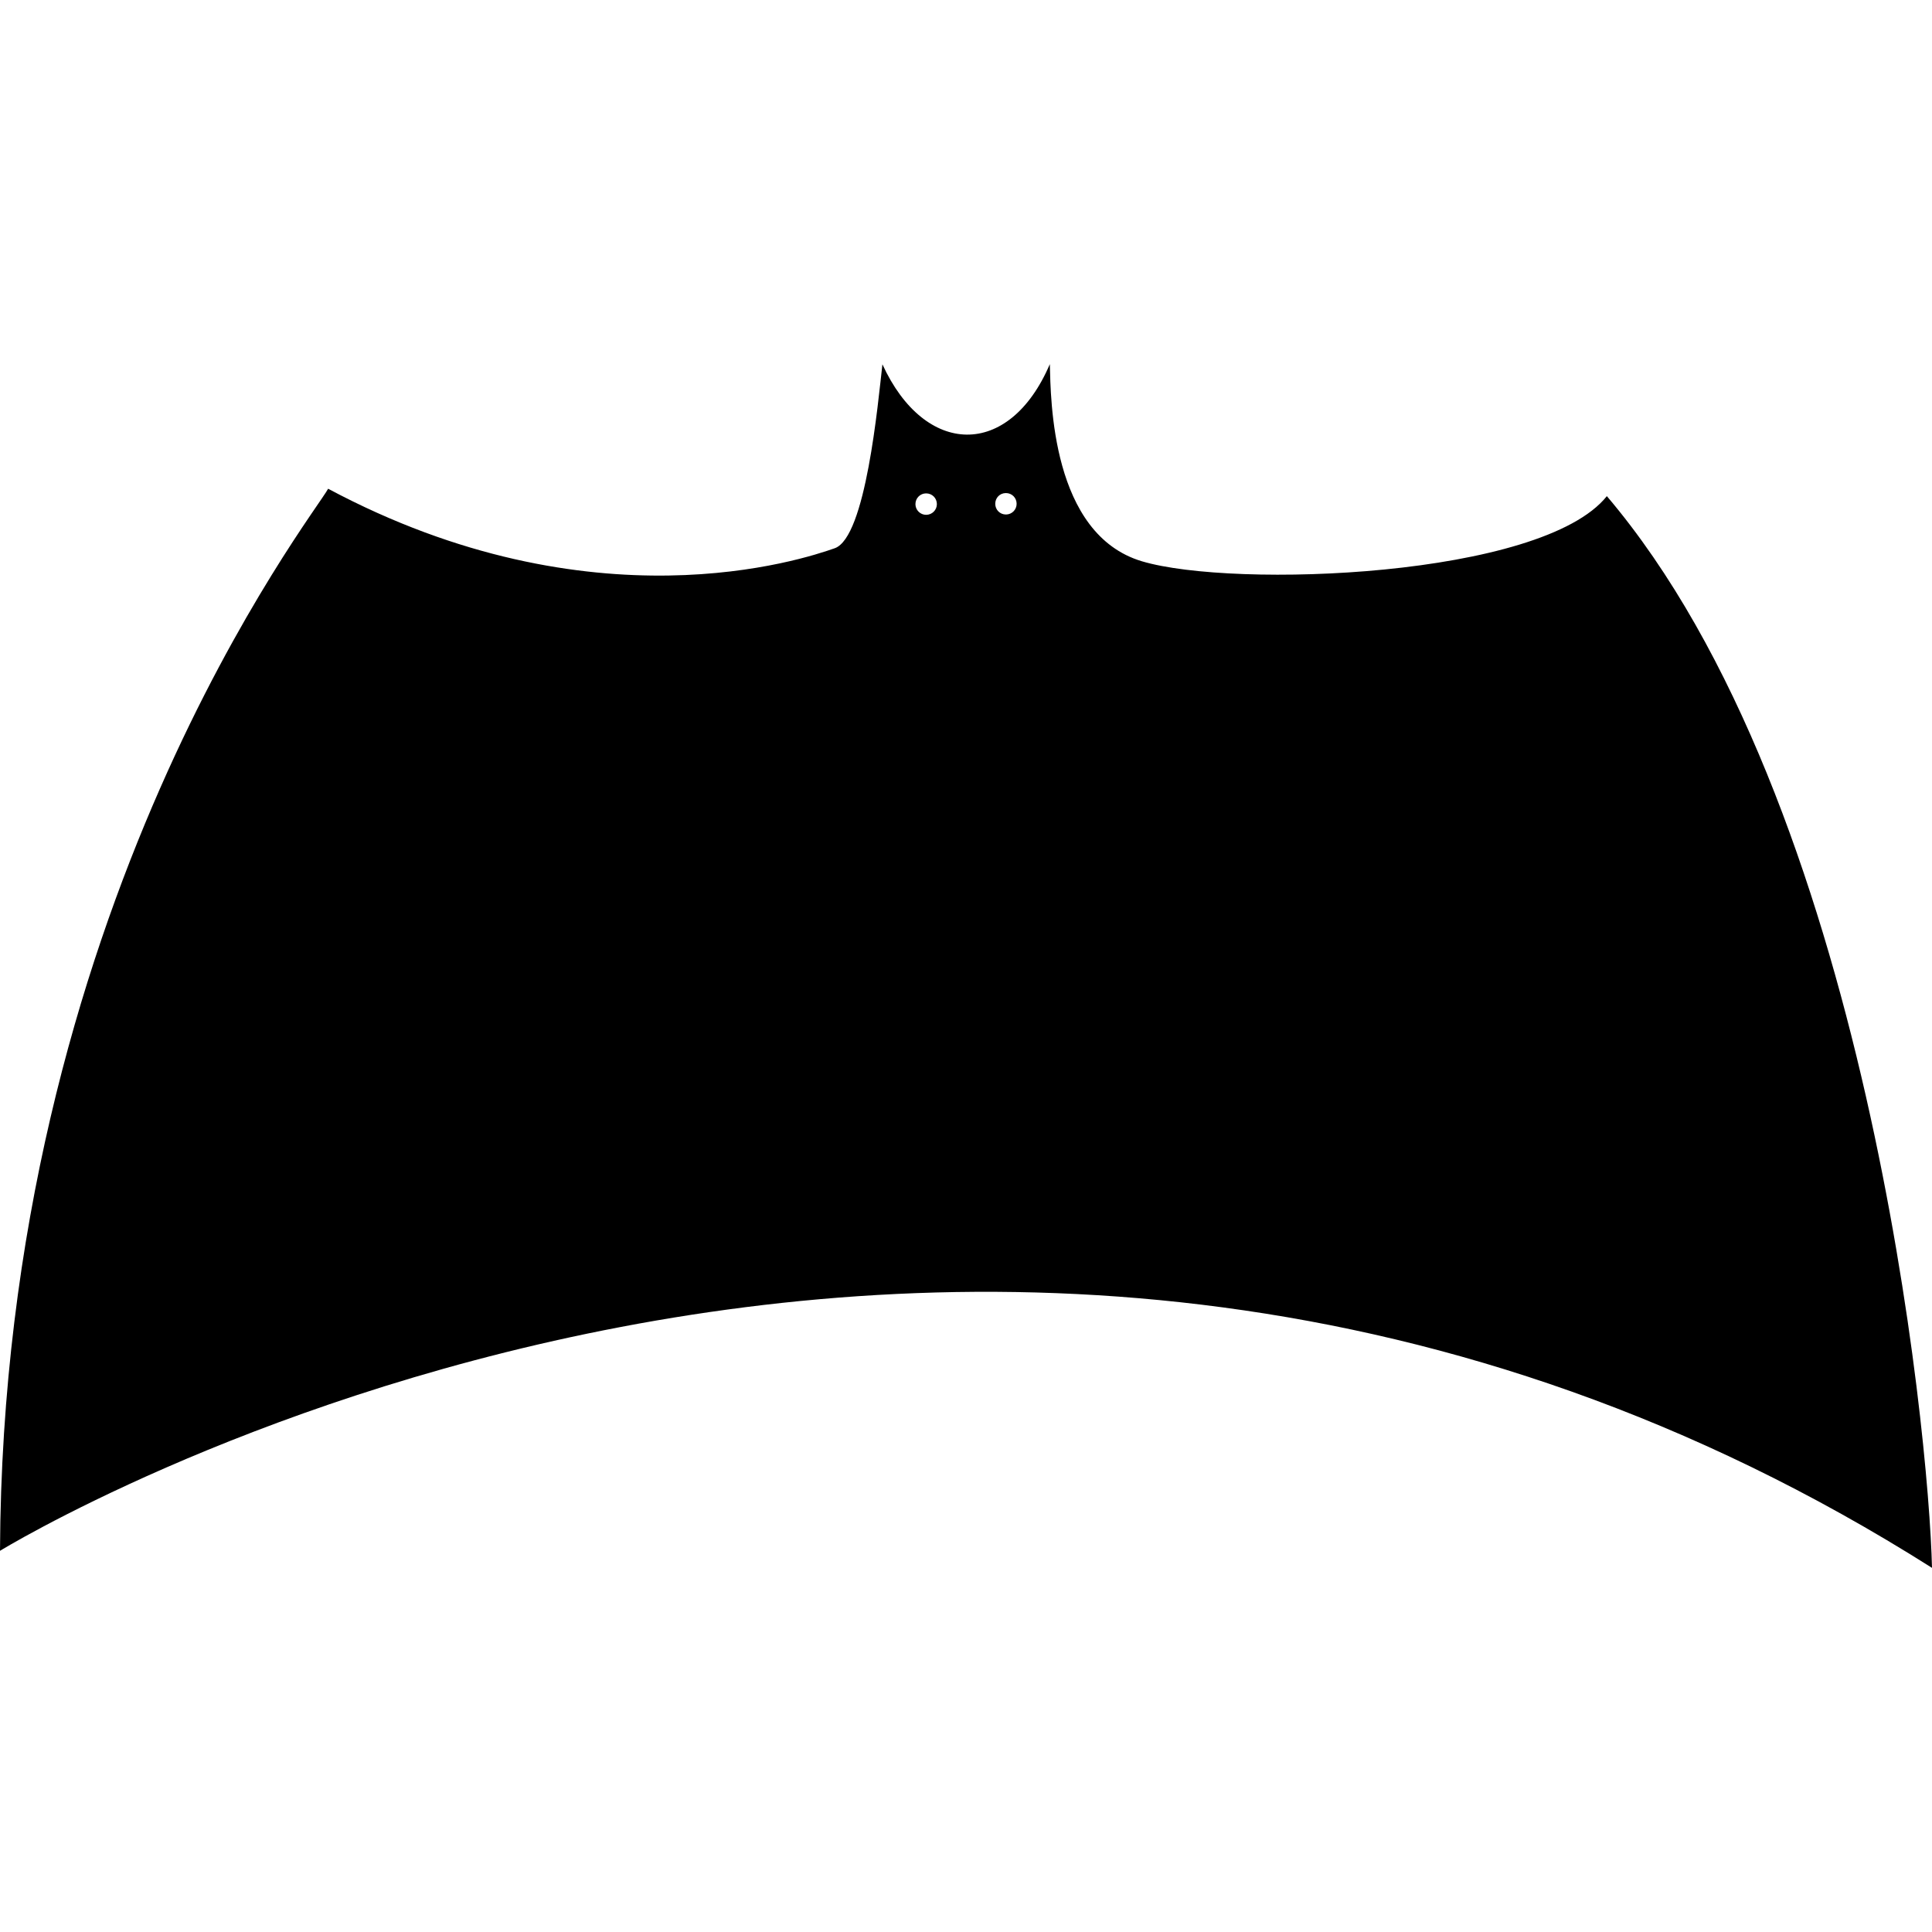
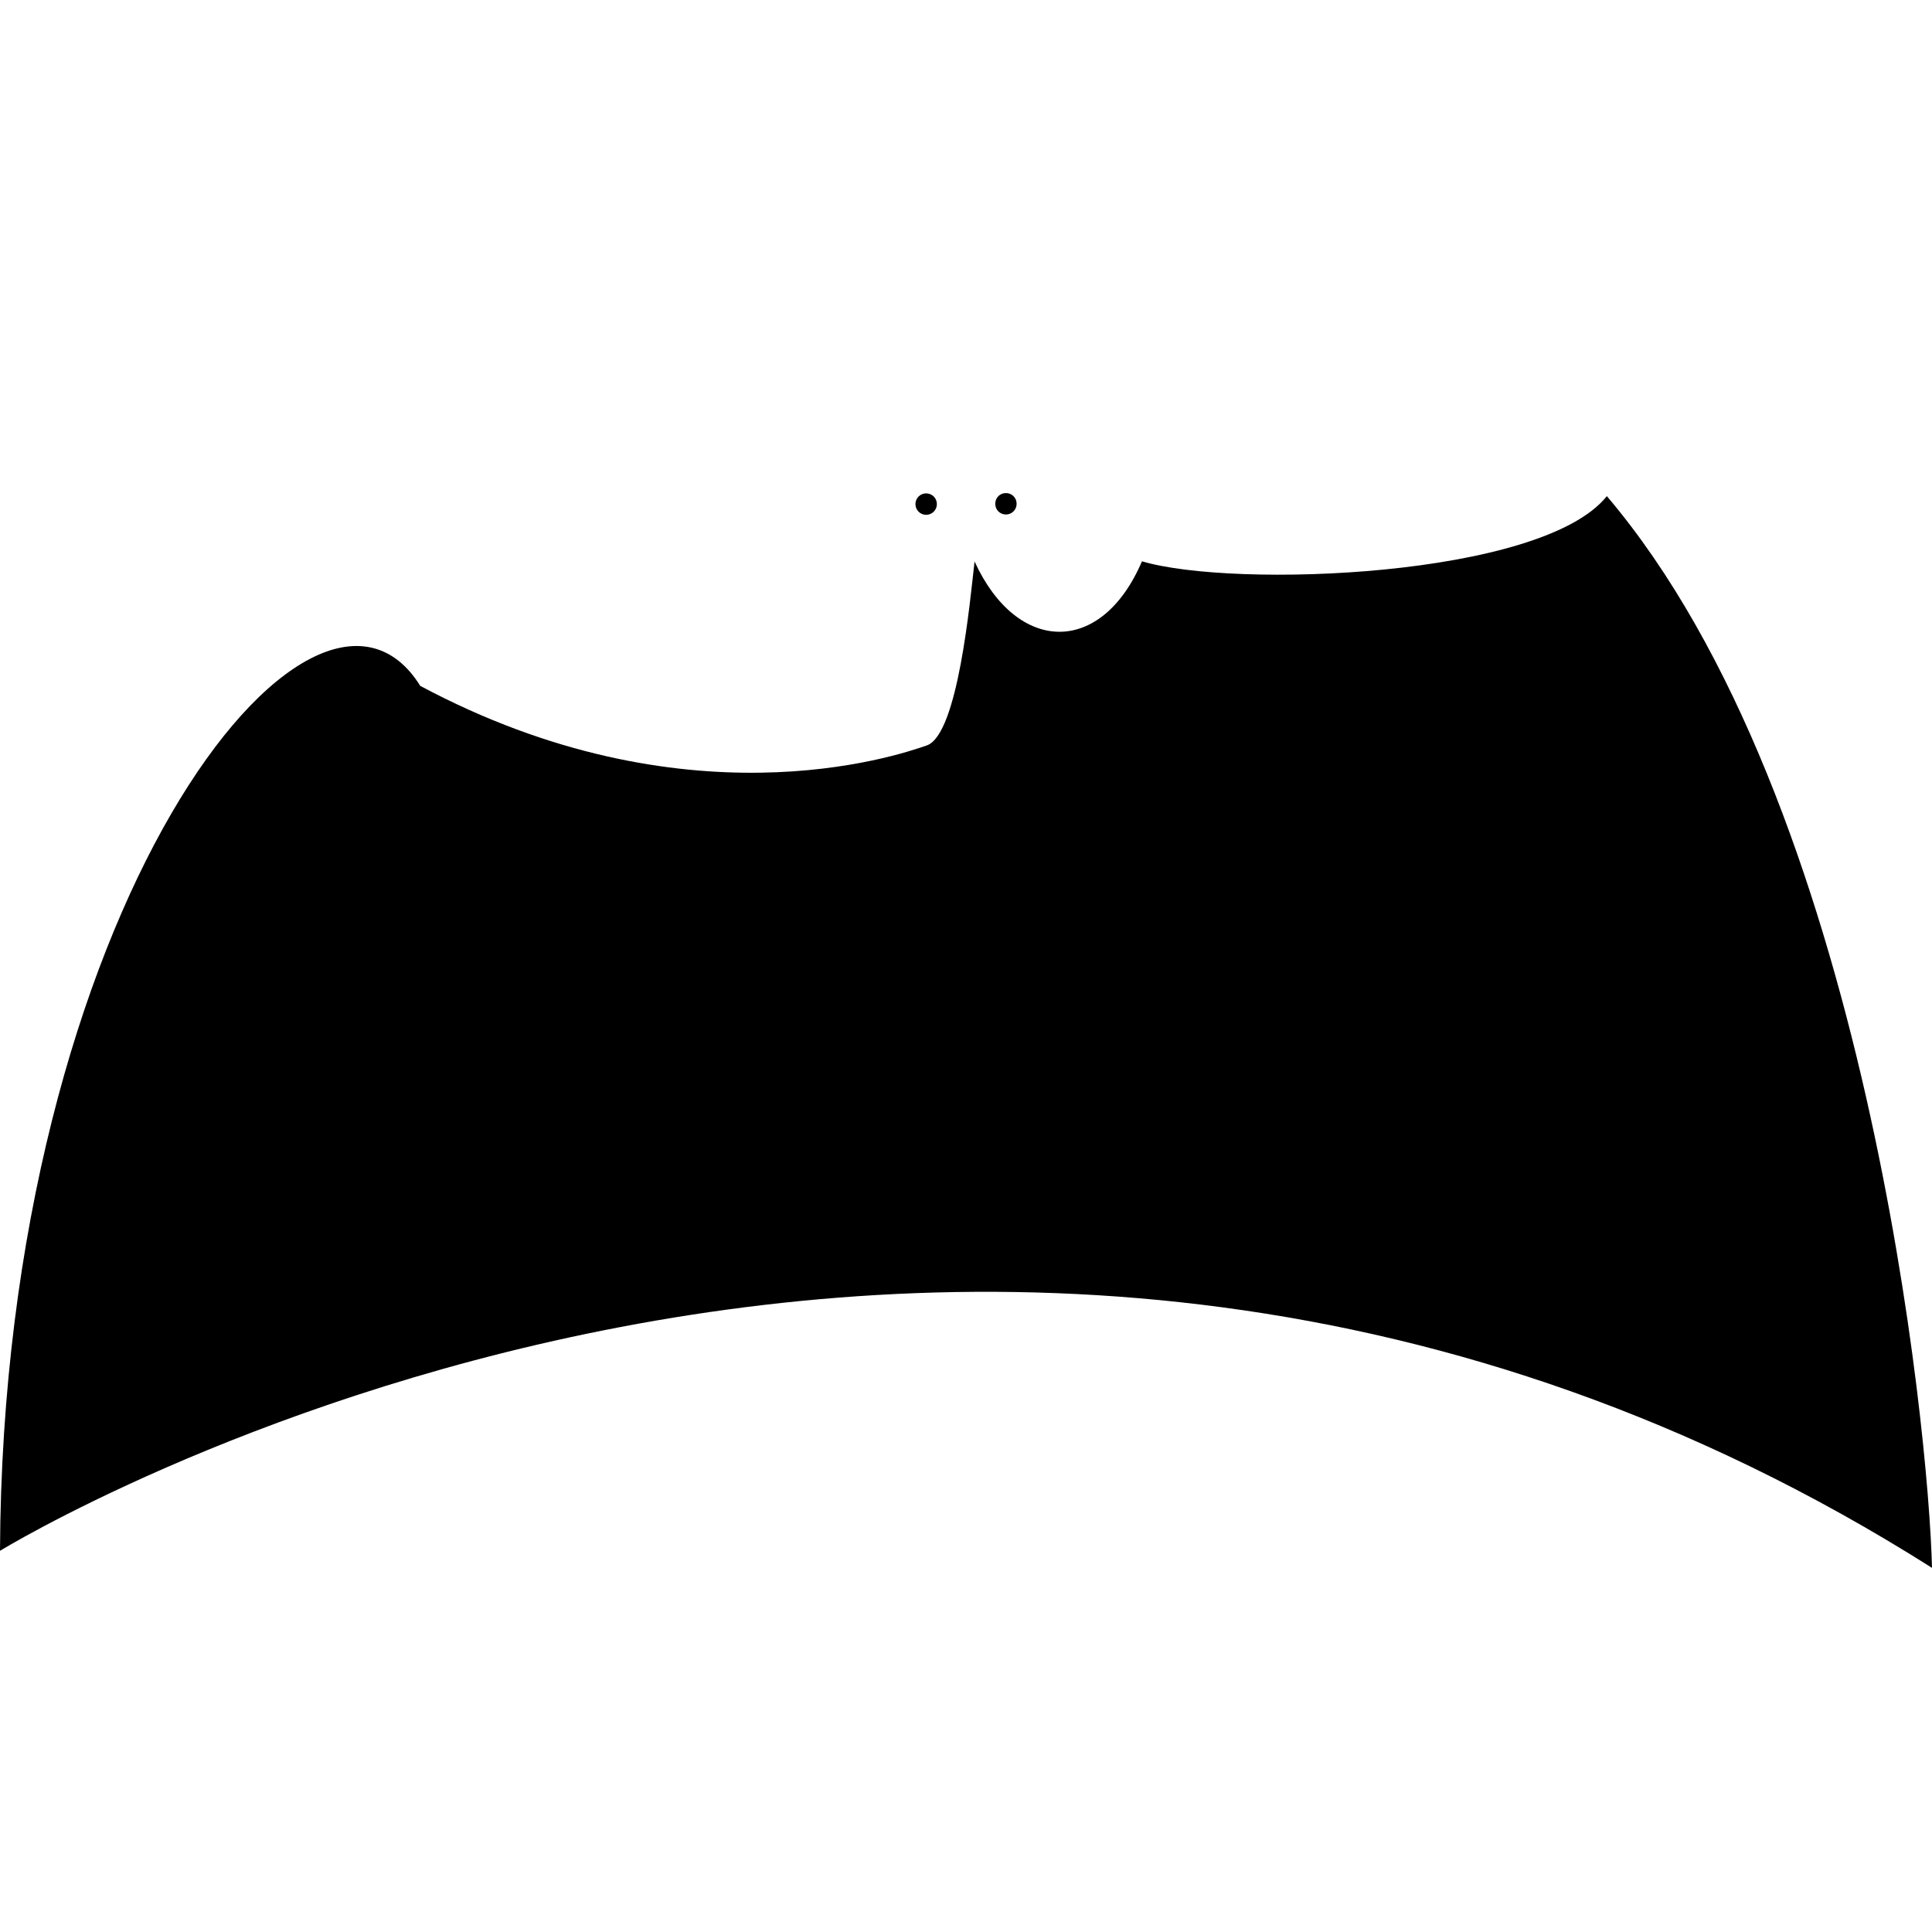
<svg xmlns="http://www.w3.org/2000/svg" version="1.1" id="Capa_1" x="0px" y="0px" width="187.059px" height="187.059px" viewBox="0 0 187.059 187.059" style="enable-background:new 0 0 187.059 187.059;" xml:space="preserve">
  <g>
    <g>
      <g>
-         <path d="M155.578,48.037c-6.296,7.886-36.133,8.954-45.011,6.309c-8.78-2.618-8.829-15.655-8.921-19.089     c-3.945,9.225-12.114,8.963-16.209,0.018c-0.433,3.745-1.599,16.761-4.622,17.808c-3.023,1.066-23.464,7.895-49.045-5.763     C30.409,49.895,0.28,87.942,0,150.152c0,0,93.636-57.509,187.059,1.65C186.754,138.564,180.75,77.686,155.578,48.037z      M89.669,49.846c-0.566,0-1.035-0.463-1.035-1.035c0-0.587,0.469-1.041,1.035-1.041c0.575,0,1.041,0.454,1.041,1.041     C90.71,49.383,90.244,49.846,89.669,49.846z M97.396,49.815c-0.582,0-1.035-0.463-1.035-1.035c0-0.588,0.453-1.041,1.035-1.041     c0.572,0,1.035,0.453,1.035,1.041C98.431,49.353,97.968,49.815,97.396,49.815z" />
+         <path d="M155.578,48.037c-6.296,7.886-36.133,8.954-45.011,6.309c-3.945,9.225-12.114,8.963-16.209,0.018c-0.433,3.745-1.599,16.761-4.622,17.808c-3.023,1.066-23.464,7.895-49.045-5.763     C30.409,49.895,0.28,87.942,0,150.152c0,0,93.636-57.509,187.059,1.65C186.754,138.564,180.75,77.686,155.578,48.037z      M89.669,49.846c-0.566,0-1.035-0.463-1.035-1.035c0-0.587,0.469-1.041,1.035-1.041c0.575,0,1.041,0.454,1.041,1.041     C90.71,49.383,90.244,49.846,89.669,49.846z M97.396,49.815c-0.582,0-1.035-0.463-1.035-1.035c0-0.588,0.453-1.041,1.035-1.041     c0.572,0,1.035,0.453,1.035,1.041C98.431,49.353,97.968,49.815,97.396,49.815z" />
      </g>
    </g>
  </g>
  <g>
</g>
  <g>
</g>
  <g>
</g>
  <g>
</g>
  <g>
</g>
  <g>
</g>
  <g>
</g>
  <g>
</g>
  <g>
</g>
  <g>
</g>
  <g>
</g>
  <g>
</g>
  <g>
</g>
  <g>
</g>
  <g>
</g>
</svg>